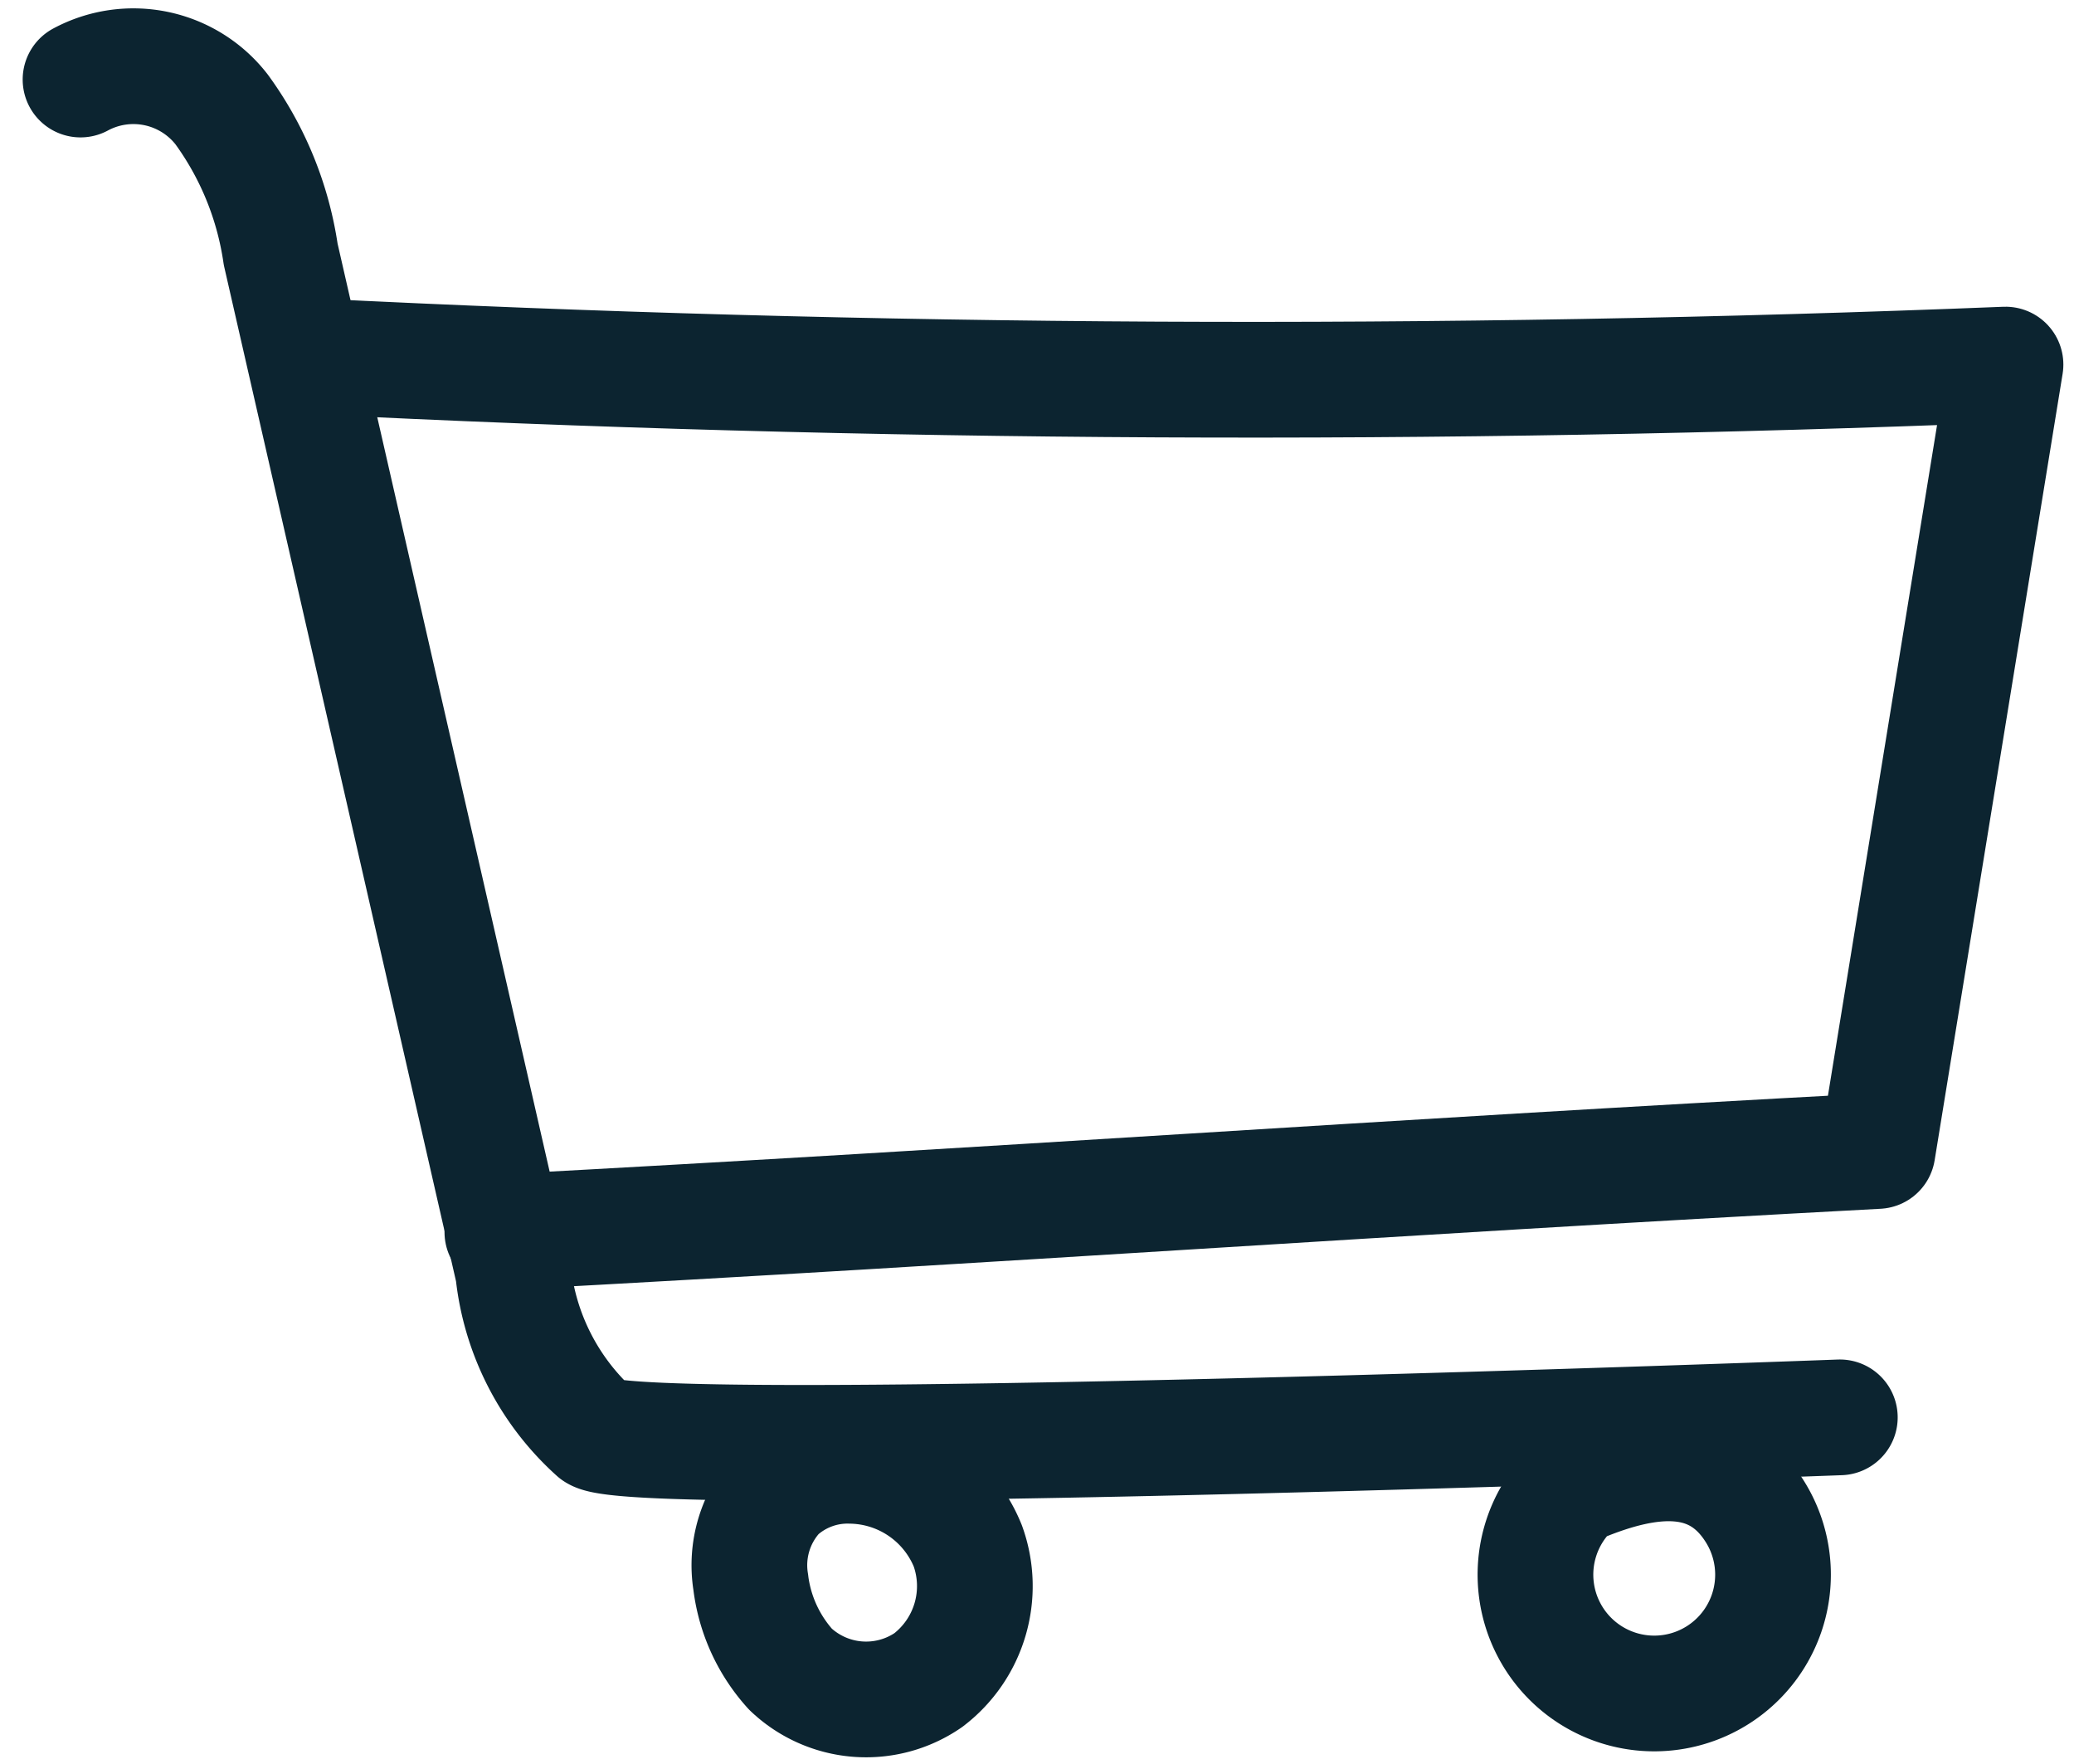
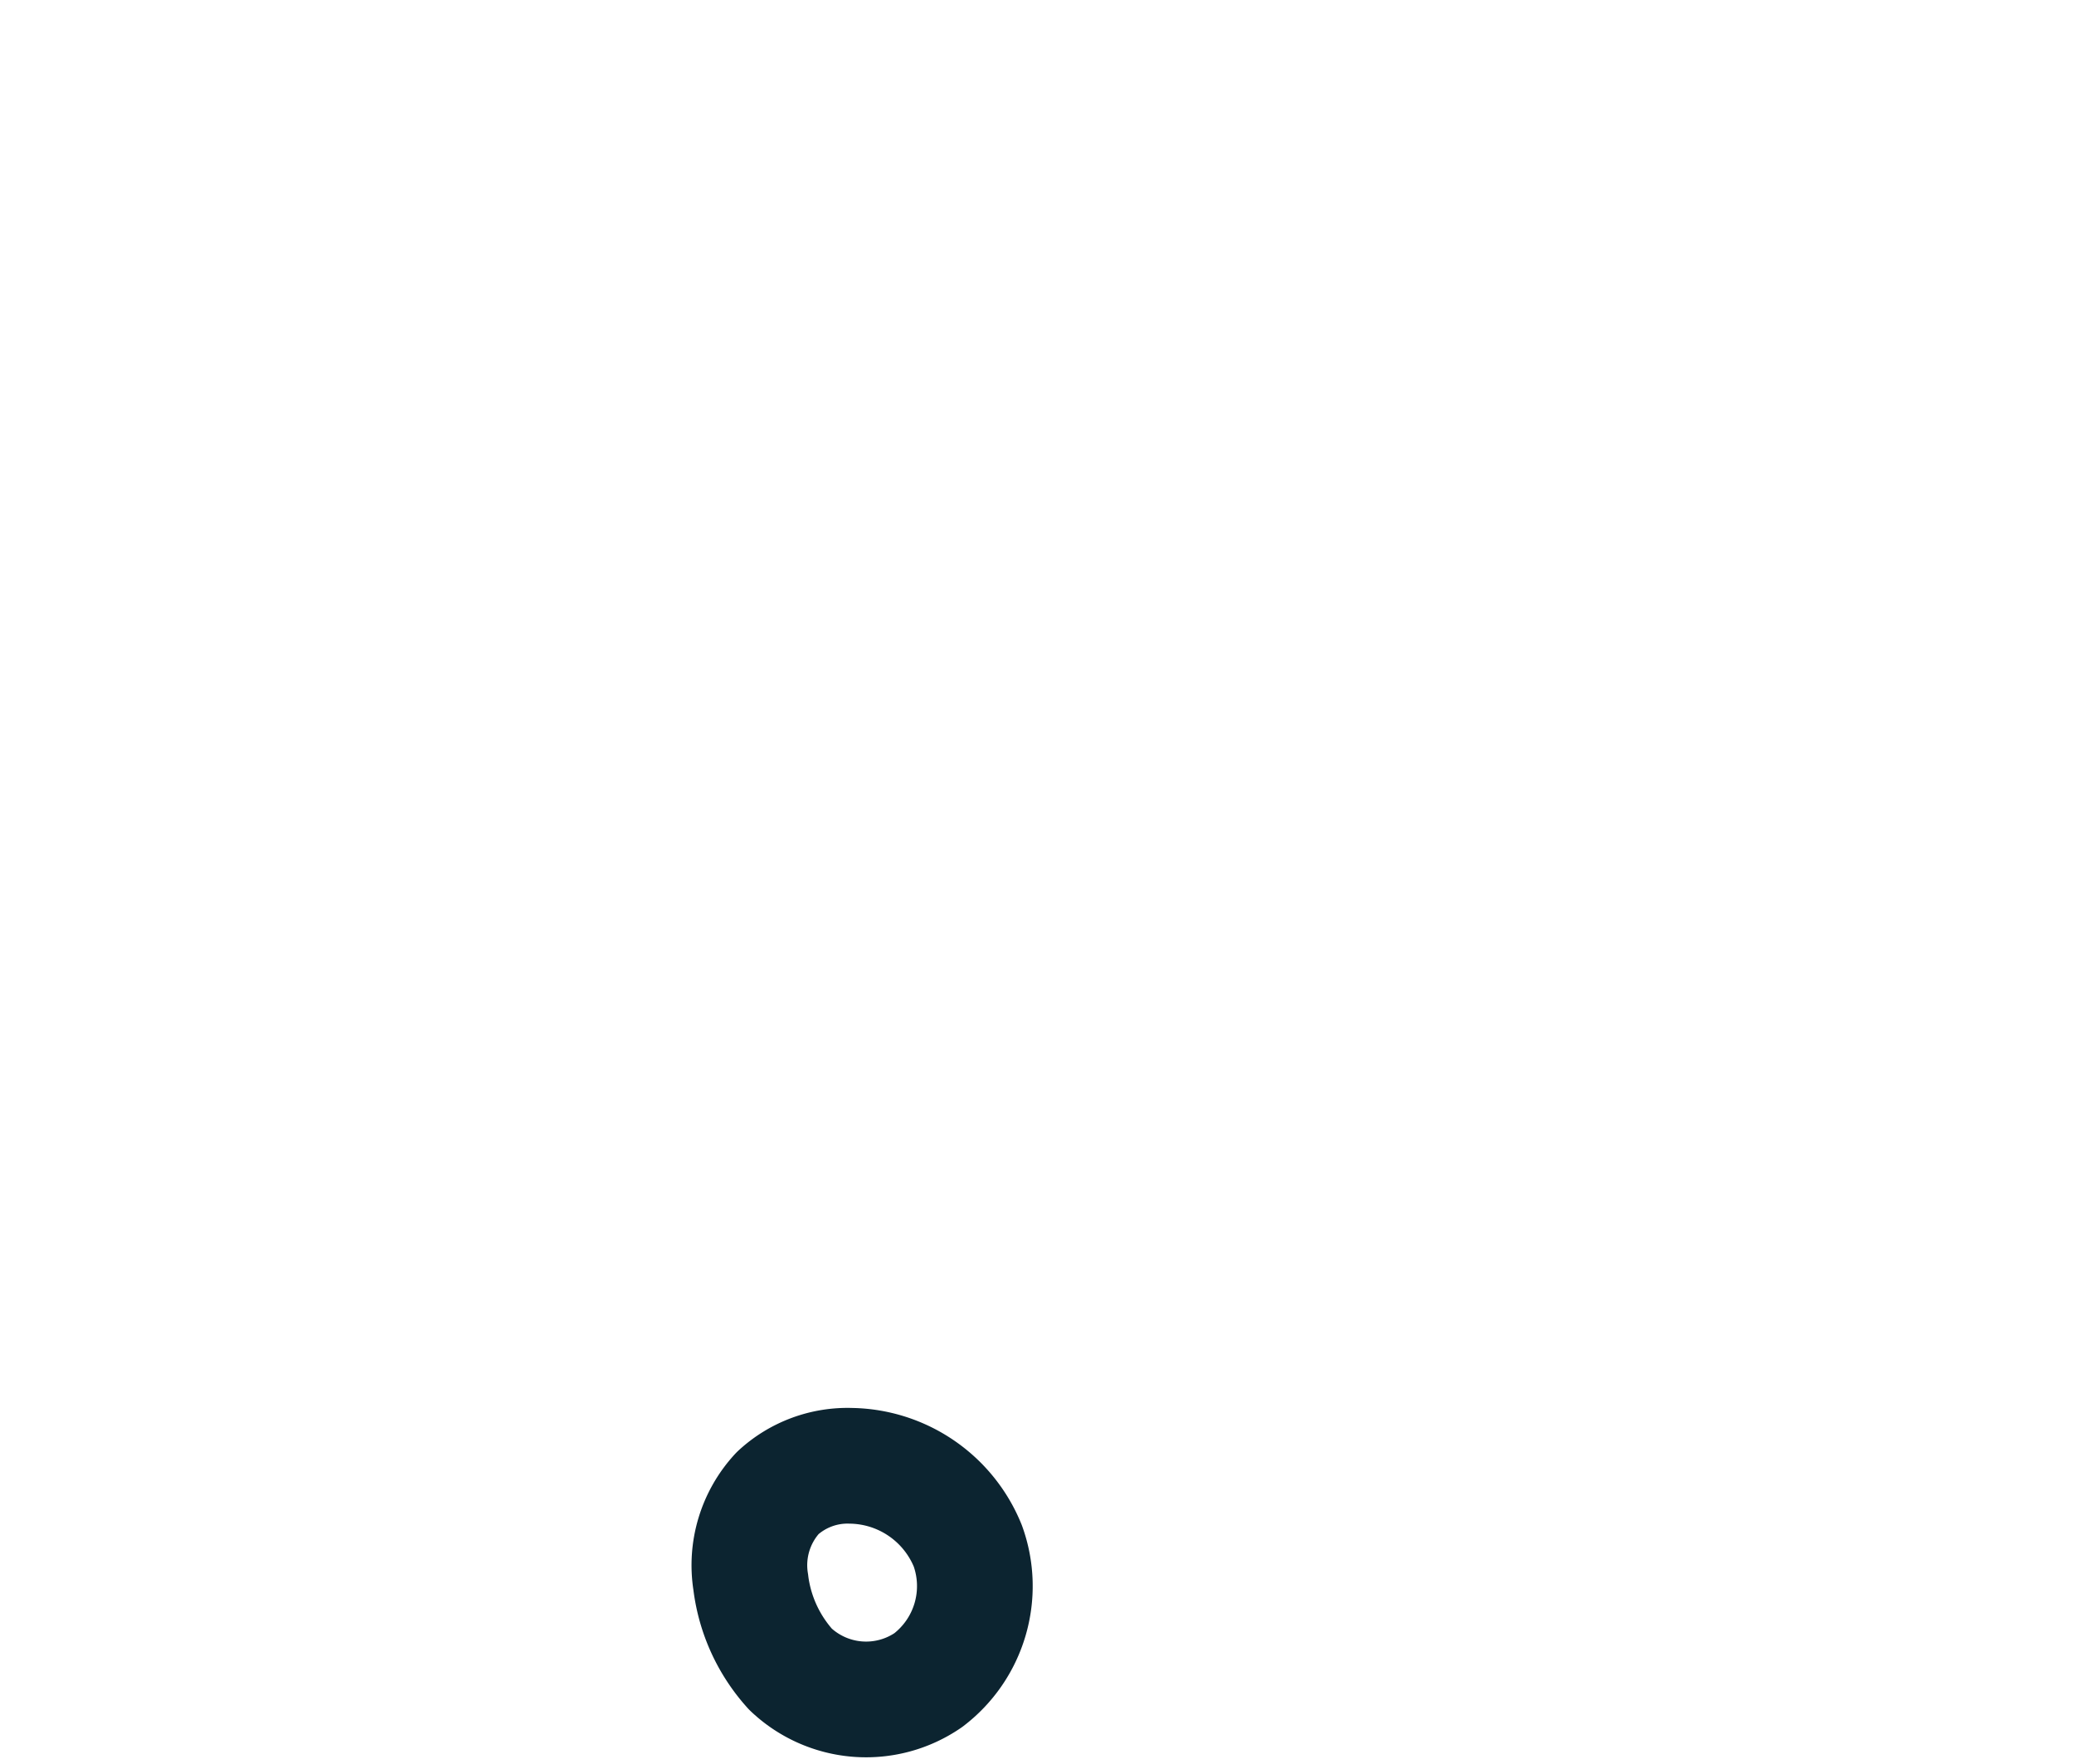
<svg xmlns="http://www.w3.org/2000/svg" width="26.889" height="22.871" viewBox="0 0 26.889 22.871">
  <g id="Group_1455" data-name="Group 1455" transform="translate(1.044 0.843)">
-     <path id="Path_955" data-name="Path 955" d="M197.284,137.325a1.448,1.448,0,0,1,1.829.387,4.22,4.22,0,0,1,.766,1.878l3.014,13.188a3.269,3.269,0,0,0,1.067,2.089c.559.383,16.133-.2,16.133-.2" transform="translate(-197.284 -137.137)" fill="none" stroke="#0c2430" stroke-linecap="round" stroke-linejoin="round" stroke-miterlimit="10" stroke-width="1.5" />
-     <path id="Path_956" data-name="Path 956" d="M224.559,162.989c.886-.363,1.736-.45,2.242.363a1.54,1.54,0,1,1-1.2-.722" transform="translate(-205.091 -144.597)" fill="none" stroke="#0c2430" stroke-linecap="round" stroke-linejoin="round" stroke-miterlimit="10" stroke-width="1.5" />
    <path id="Path_957" data-name="Path 957" d="M209.556,164.322a1.375,1.375,0,0,1,.348-1.159,1.334,1.334,0,0,1,.951-.354,1.663,1.663,0,0,1,1.514,1.037,1.532,1.532,0,0,1-.512,1.741,1.422,1.422,0,0,1-1.786-.141,2.051,2.051,0,0,1-.515-1.122" transform="translate(-200.866 -144.651)" fill="none" stroke="#0c2430" stroke-linecap="round" stroke-linejoin="round" stroke-miterlimit="10" stroke-width="1.5" />
-     <path id="Path_958" data-name="Path 958" d="M201.482,142.471q10.986.552,21.988.11l-1.659,10.194c-6.56.351-11.269.7-17.829,1.052" transform="translate(-198.513 -138.698)" fill="none" stroke="#0c2430" stroke-linecap="round" stroke-linejoin="round" stroke-miterlimit="10" stroke-width="1.5" />
  </g>
</svg>